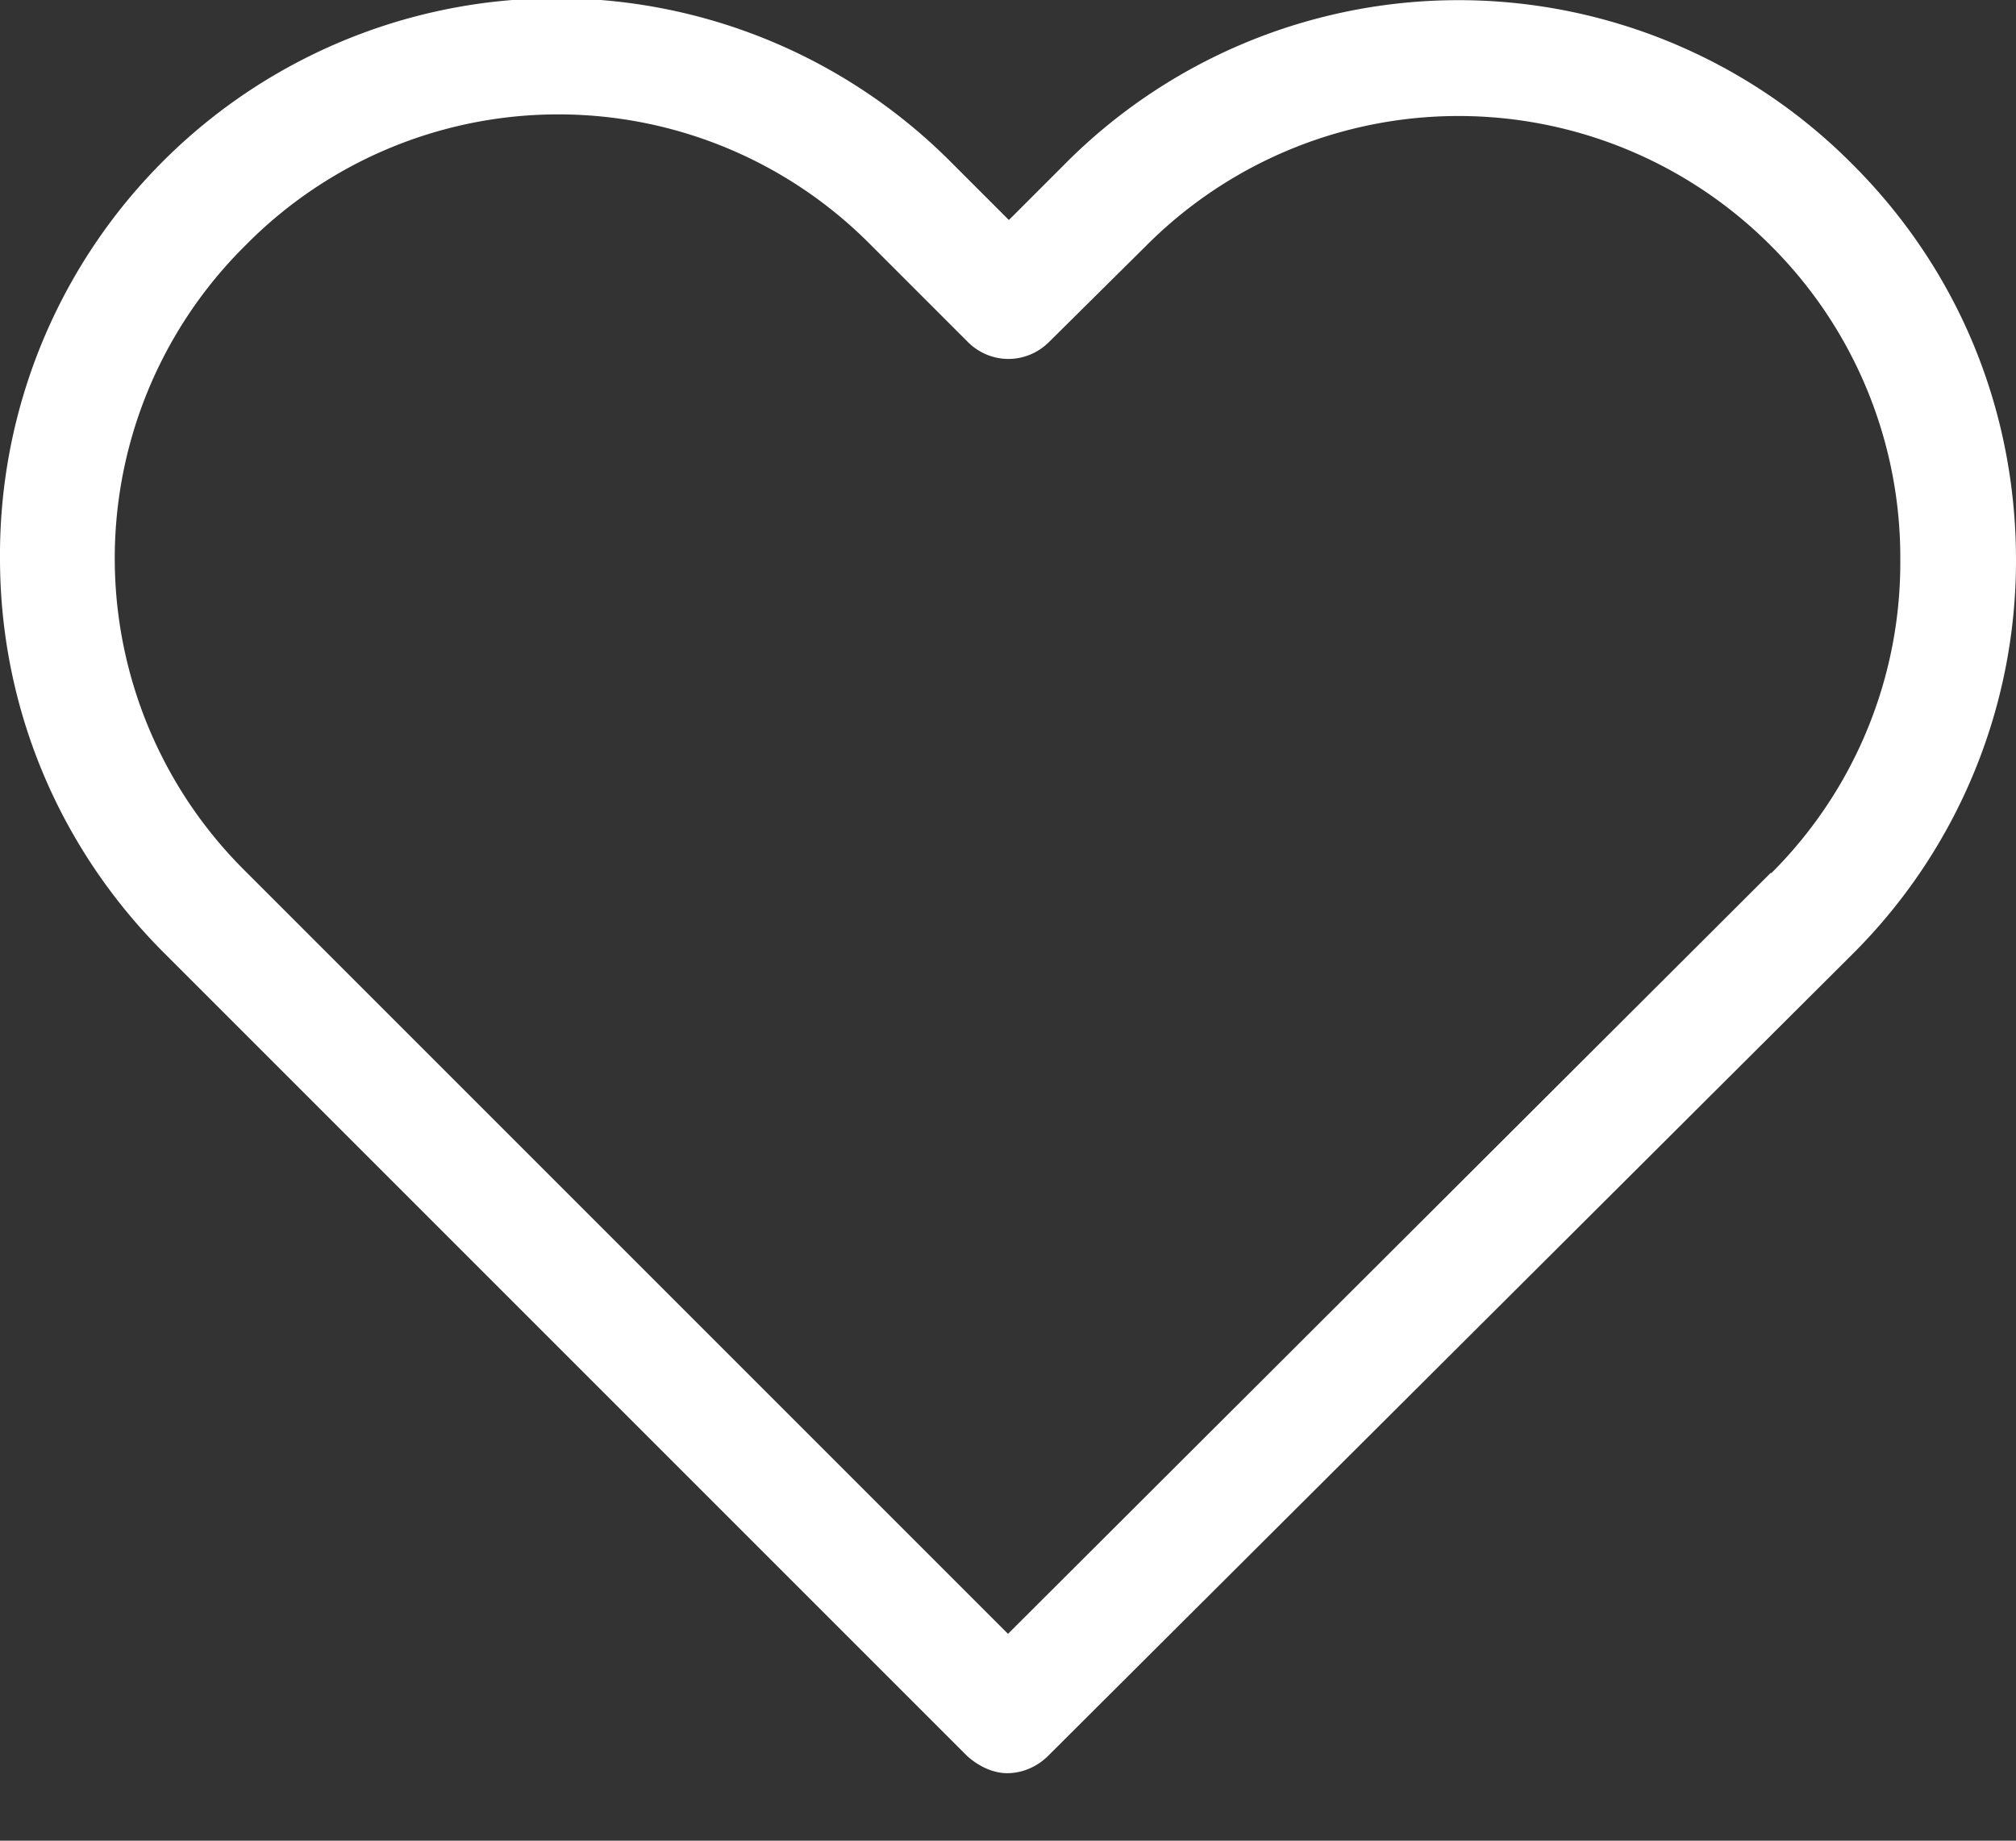
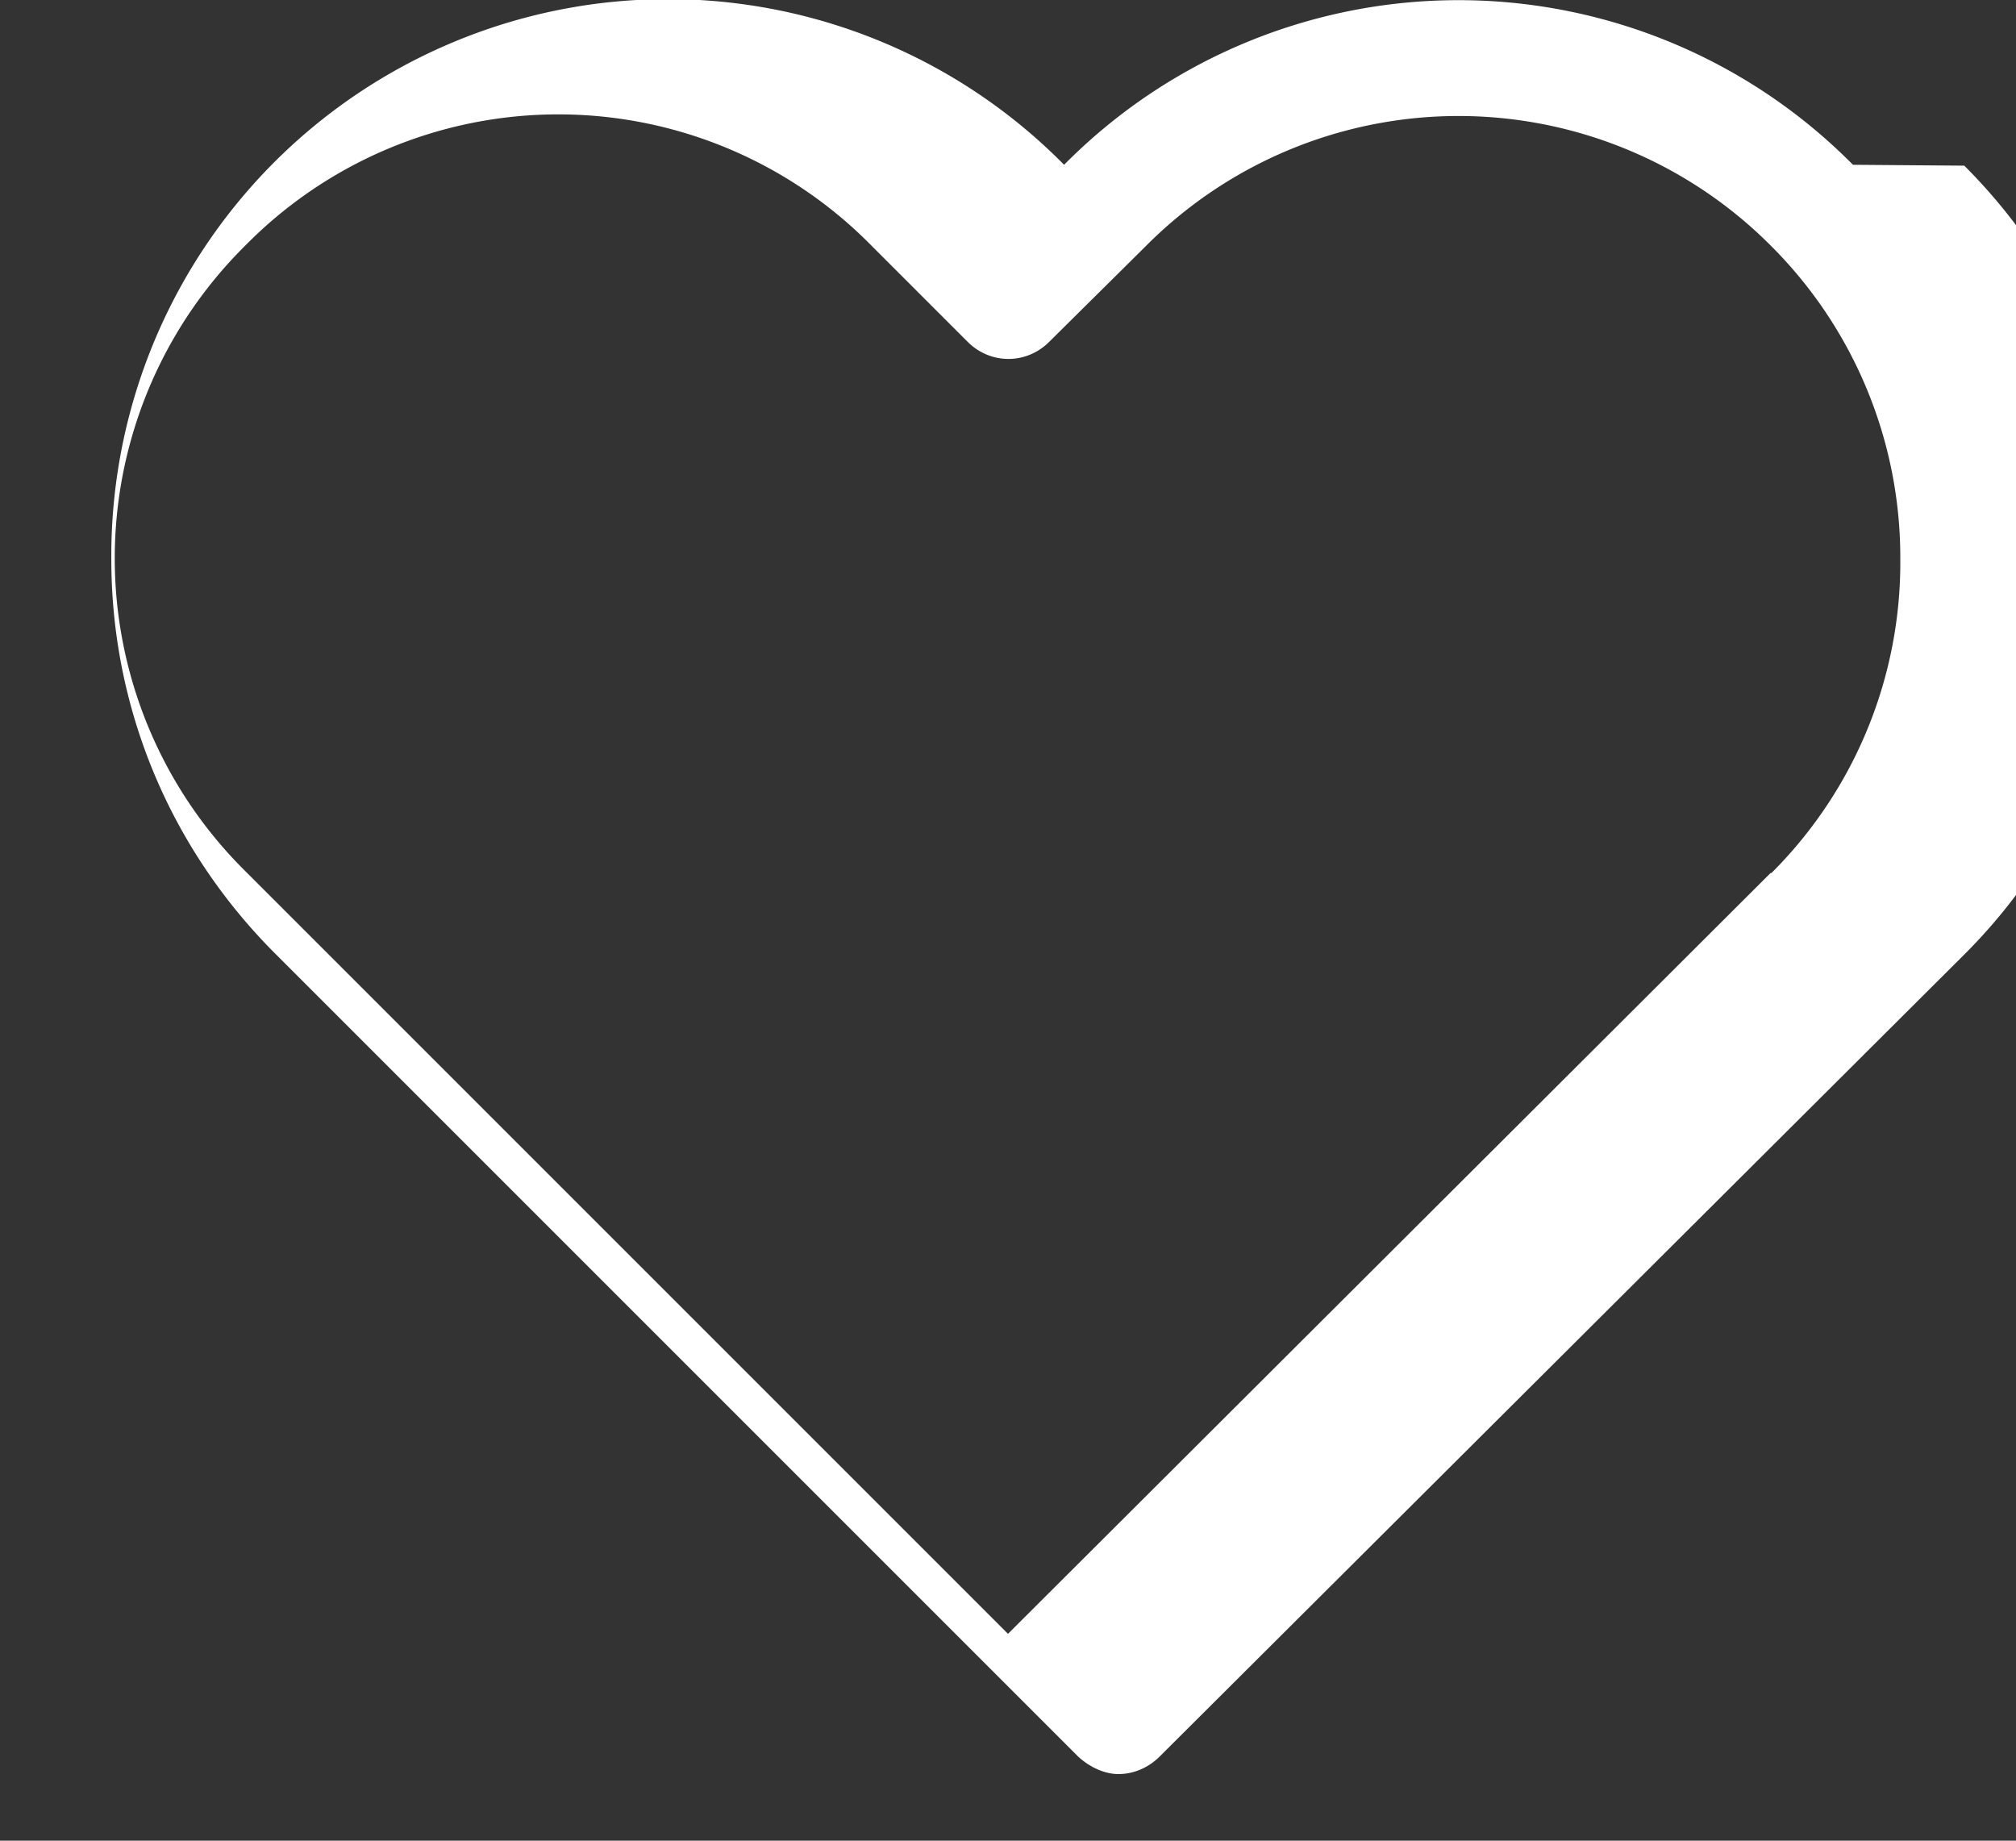
<svg xmlns="http://www.w3.org/2000/svg" xmlns:xlink="http://www.w3.org/1999/xlink" width="23" height="21" viewBox="0 0 23 21">
  <rect x="0" y="0" width="23" height="21" fill="#333333" stroke="none" />
  <defs>
-     <path id="ojt7a" d="M1129.2 87.96l-8.7 8.68-8.7-8.7a5.02 5.02 0 0 1 0-7.14 5.01 5.01 0 0 1 7.14 0l1.1 1.1c.26.26.67.26.93 0l1.1-1.09a5.03 5.03 0 0 1 7.14 0 5.02 5.02 0 0 1 1.47 3.57 5 5 0 0 1-1.47 3.58zm.94-8.08a6.33 6.33 0 0 0-9 0l-.63.63-.64-.64a6.35 6.35 0 0 0-10.87 4.5c0 1.7.67 3.3 1.87 4.5l9.16 9.16c.13.12.3.2.46.2.17 0 .34-.07.47-.2l9.17-9.14a6.33 6.33 0 0 0 1.87-4.5c0-1.7-.65-3.3-1.86-4.51z" />
+     <path id="ojt7a" d="M1129.2 87.96l-8.7 8.68-8.7-8.7a5.02 5.02 0 0 1 0-7.14 5.01 5.01 0 0 1 7.14 0l1.1 1.1c.26.26.67.26.93 0l1.1-1.09a5.03 5.03 0 0 1 7.14 0 5.02 5.02 0 0 1 1.47 3.57 5 5 0 0 1-1.47 3.58zm.94-8.08a6.33 6.33 0 0 0-9 0a6.35 6.35 0 0 0-10.87 4.5c0 1.7.67 3.3 1.87 4.5l9.16 9.16c.13.12.3.2.46.2.17 0 .34-.07.47-.2l9.17-9.14a6.33 6.33 0 0 0 1.87-4.5c0-1.7-.65-3.3-1.86-4.51z" />
  </defs>
  <g>
    <g transform="translate(-1109 -78)">
      <use fill="#fff" xlink:href="#ojt7a" />
    </g>
  </g>
</svg>